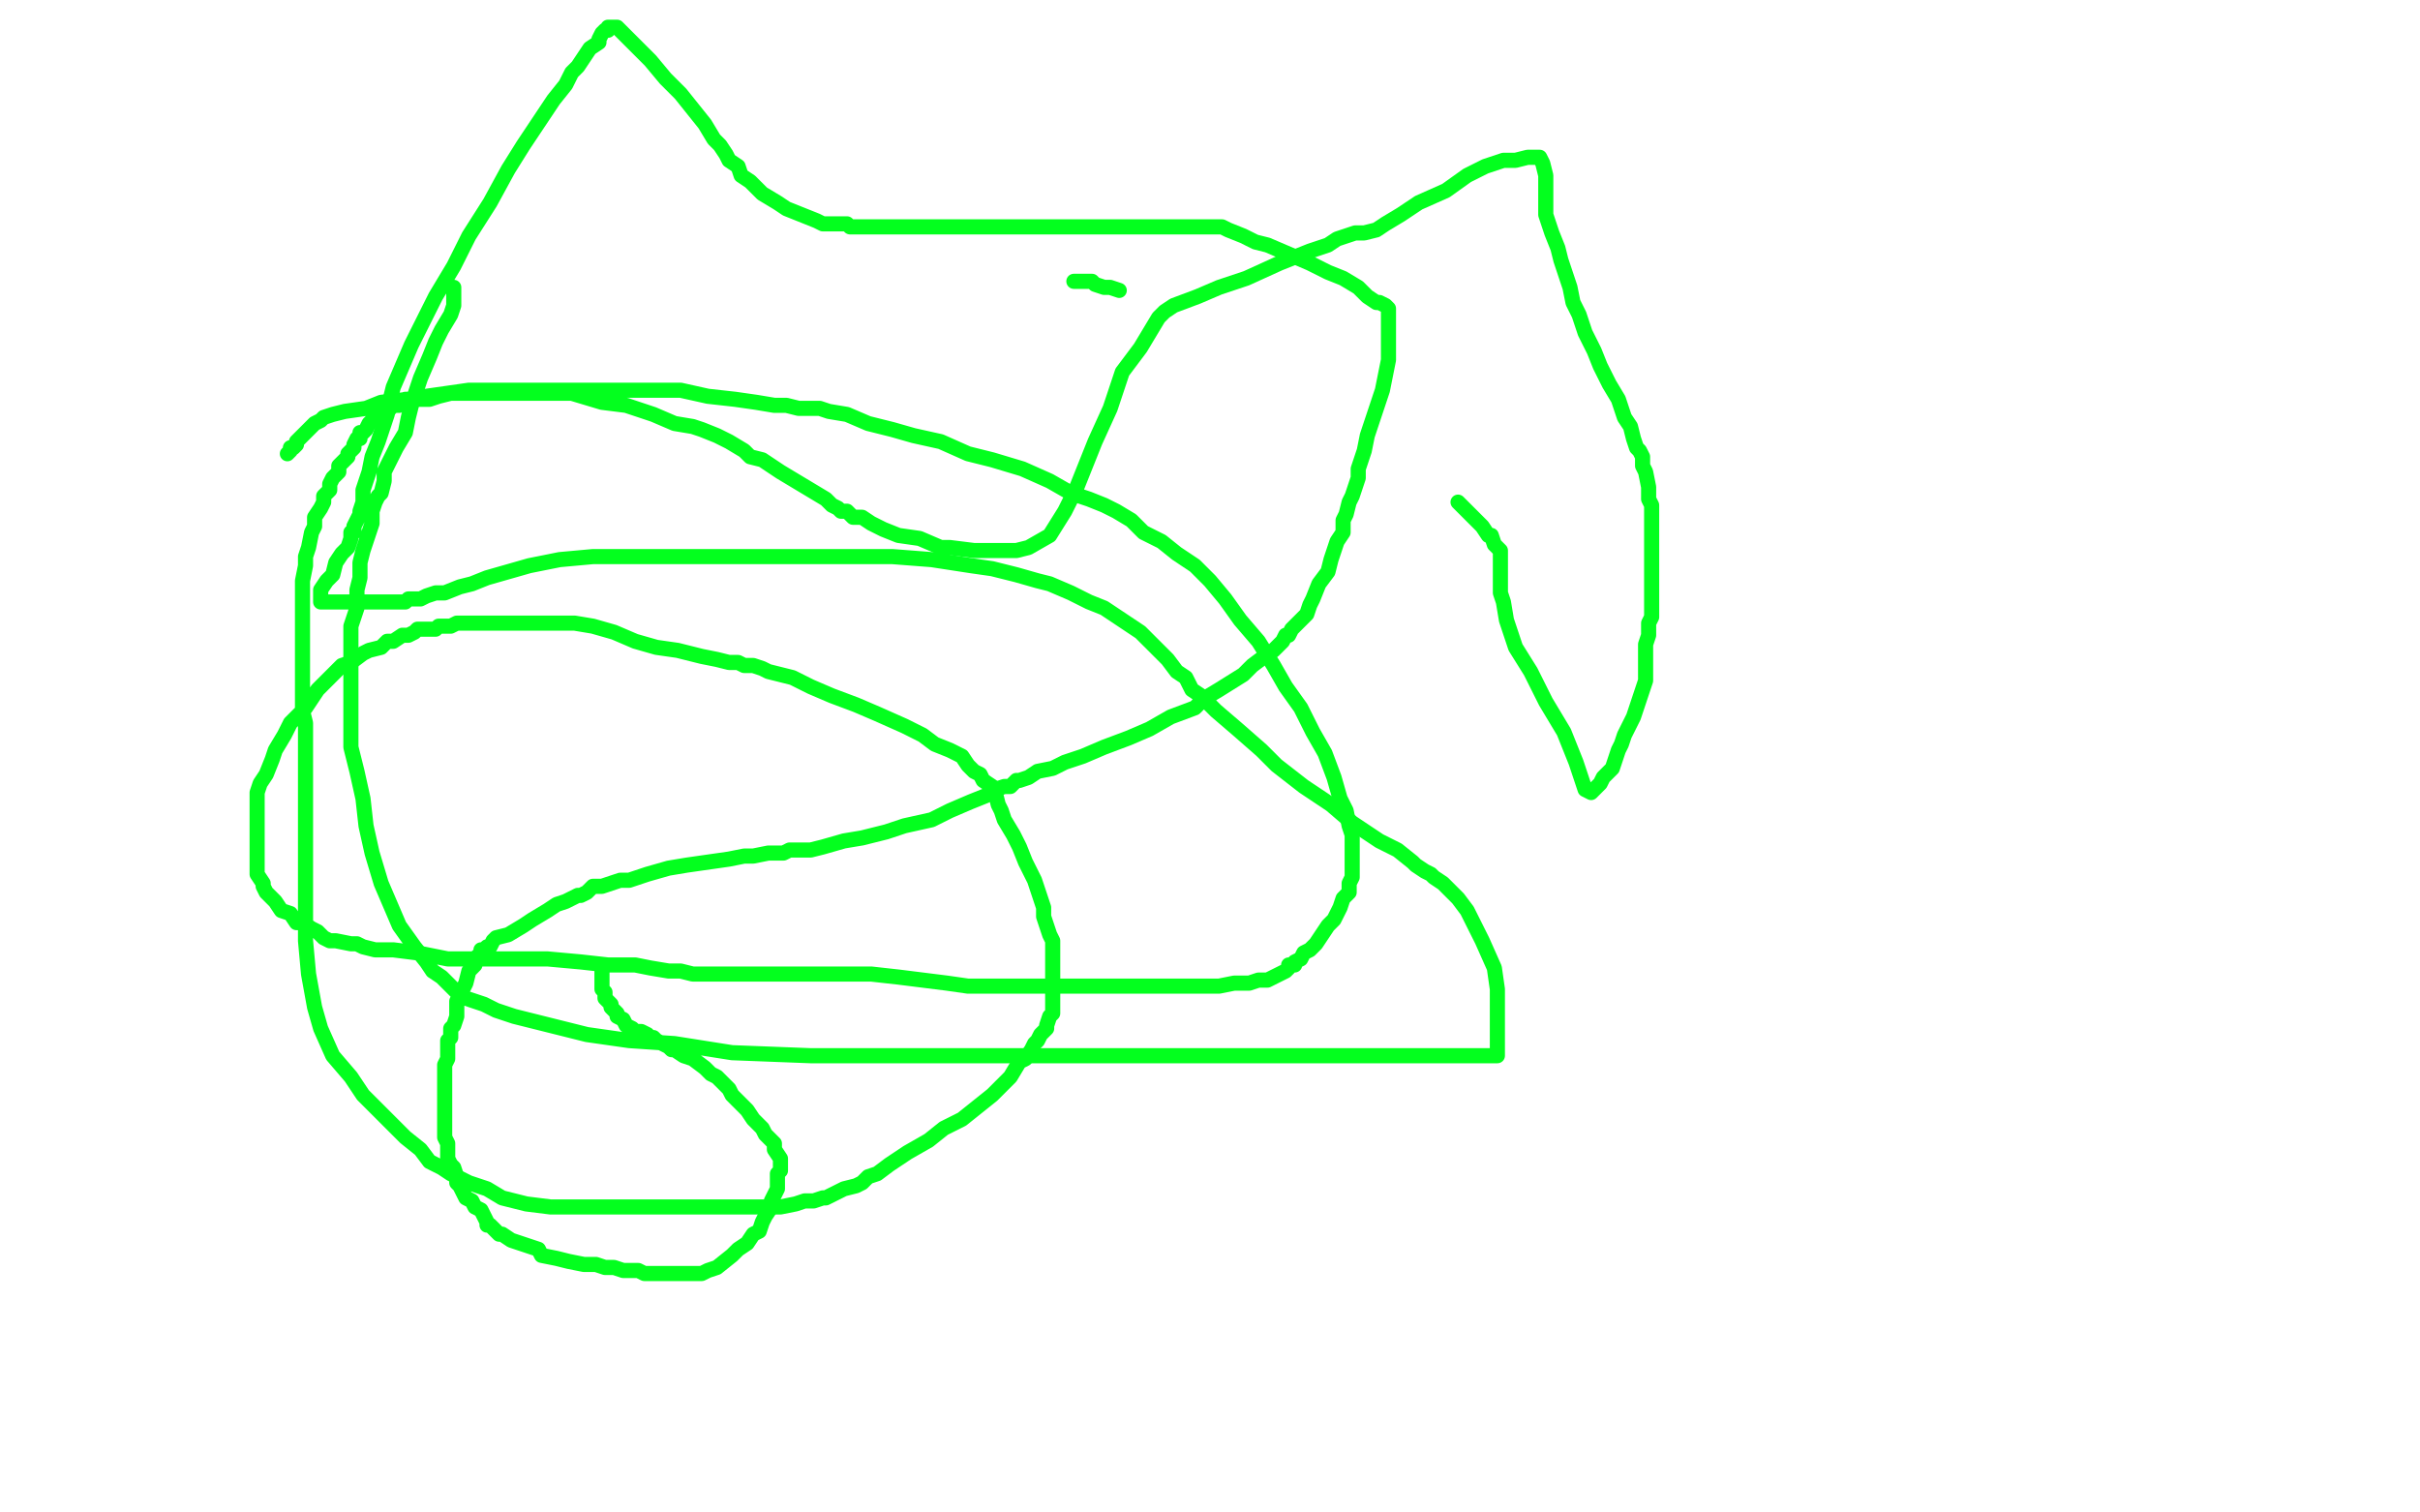
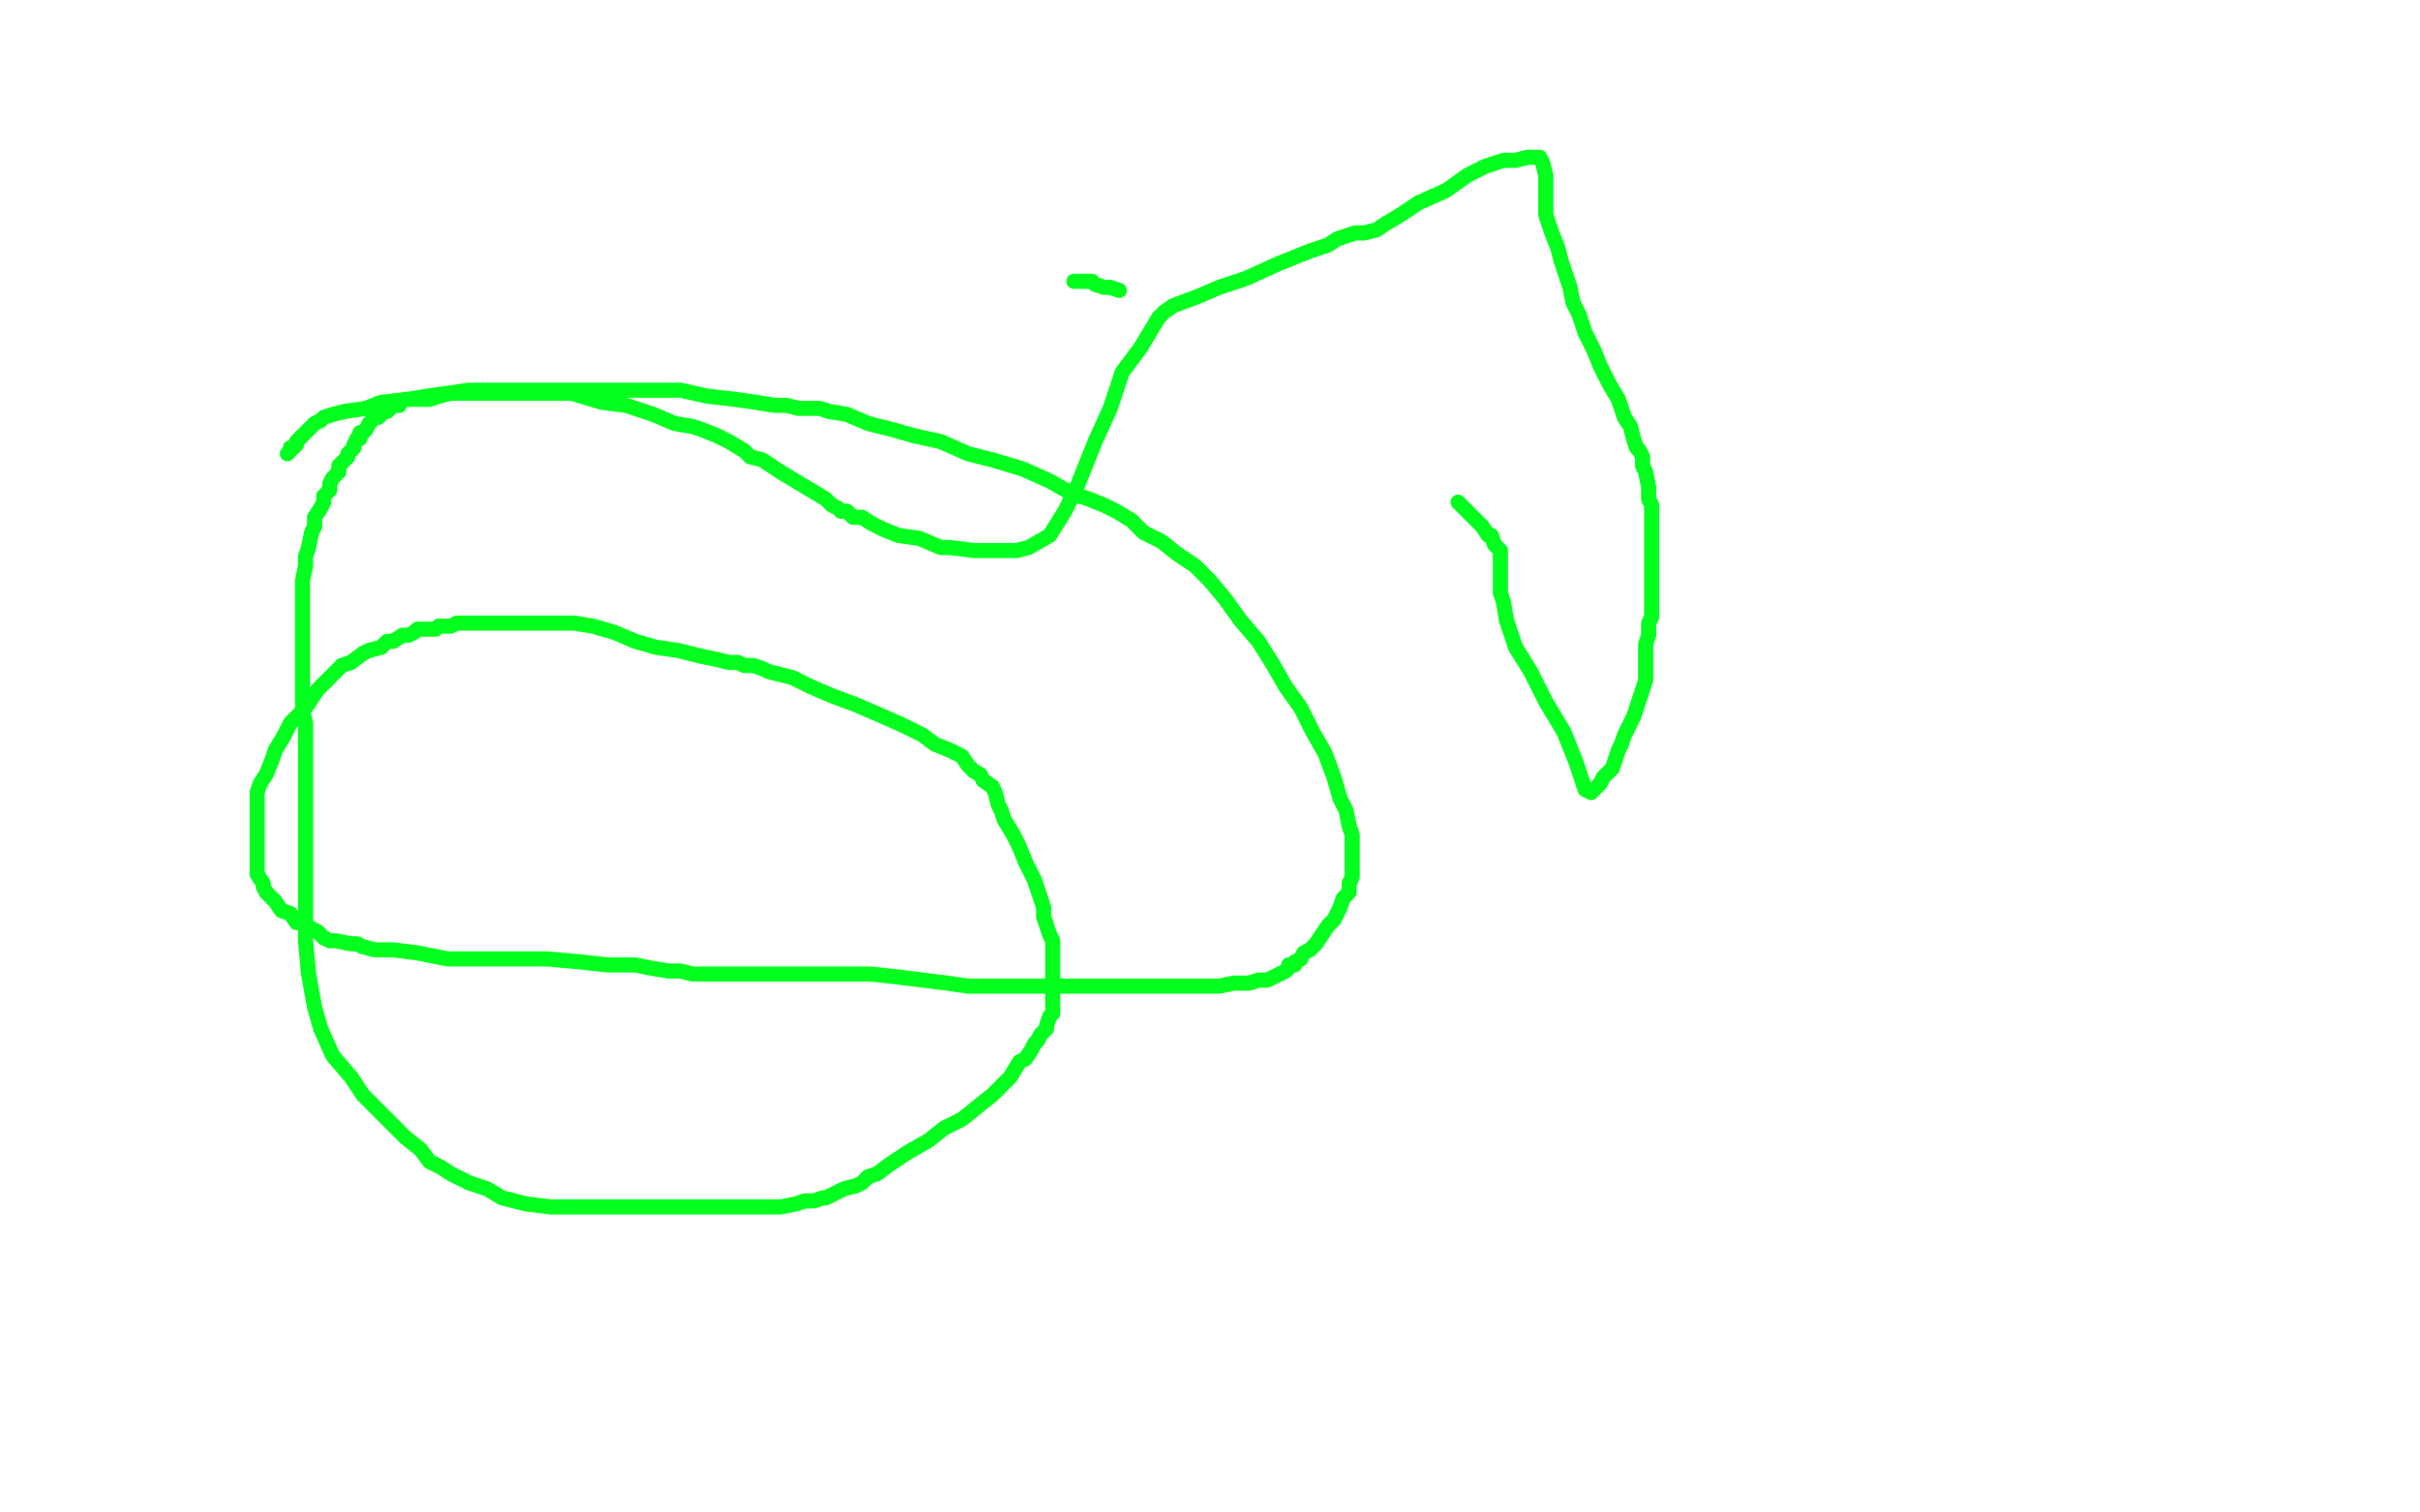
<svg xmlns="http://www.w3.org/2000/svg" width="800" height="500" version="1.1" style="stroke-antialiasing: false">
  <desc>This SVG has been created on https://colorillo.com/</desc>
-   <rect x="0" y="0" width="800" height="500" style="fill: rgb(255,255,255); stroke-width:0" />
  <polyline points="95,150 96,149 96,149 96,148 96,148 97,148 97,148 98,147 98,147 98,146 98,146 99,145 99,145 100,144 100,144 101,143 101,143 102,142 102,142 103,141 103,141 104,140 104,140 106,139 107,138 110,137 114,136 121,135 126,133 135,132 141,131 148,130 155,129 162,129 168,129 174,129 180,129 186,129 196,129 204,129 215,129 225,129 234,131 243,132 250,133 256,134 260,134 264,135 267,135 271,135 274,136 280,137 287,140 295,142 302,144 311,146 320,150 328,152 338,155 347,159 354,163 360,165 365,167 369,169 374,172 378,176 384,179 389,183 395,187 400,192 405,198 410,205 416,212 421,220 425,227 430,234 434,242 438,249 441,257 443,264 445,268 446,273 447,276 447,279 447,280 447,283 447,286 447,288 447,290 446,292 446,295 444,297 443,300 441,304 439,306 437,309 435,312 433,314 431,315 430,317 428,318 428,319 426,319 426,320 425,321 423,322 421,323 419,324 416,324 413,325 408,325 403,326 395,326 388,326 381,326 374,326 367,326 363,326 358,326 355,326 351,326 349,326 347,326 346,326 344,326 343,326 340,326 337,326 333,326 329,326 320,326 313,325 305,324 297,323 288,322 280,322 270,322 262,322 255,322 250,322 243,322 239,322 236,322 232,322 229,322 225,321 221,321 215,320 210,319 201,319 192,318 181,317 169,317 158,317 148,317 138,315 130,314 124,314 120,313 118,312 116,312 111,311 109,311 107,310 105,308 103,307 100,305 98,305 96,302 93,301 91,298 90,297 88,295 87,293 87,292 85,289 85,286 85,283 85,280 85,278 85,275 85,273 85,271 85,269 85,268 85,266 85,264 85,262 86,259 88,256 90,251 91,248 94,243 96,239 99,236 101,234 103,231 105,228 107,226 108,225 110,223 112,221 113,220 116,219 120,216 122,215 126,214 128,212 130,212 133,210 135,210 137,209 138,208 141,208 142,208 144,208 145,207 147,207 149,207 151,206 153,206 155,206 158,206 160,206 163,206 165,206 167,206 170,206 172,206 175,206 178,206 181,206 186,206 190,206 196,207 203,209 210,212 217,214 224,215 232,217 237,218 241,219 244,219 246,220 249,220 252,221 254,222 258,223 262,224 268,227 275,230 283,233 290,236 299,240 305,243 309,246 314,248 318,250 320,253 322,255 324,256 325,258 328,260 329,262 330,266 331,268 332,271 335,276 337,280 339,285 342,291 343,294 345,300 345,303 346,306 347,309 348,311 348,312 348,313 348,314 348,315 348,316 348,317 348,318 348,320 348,322 348,323 348,327 348,328 348,329 348,331 348,333 348,335 347,336 346,339 346,340 344,342 343,344 342,345 341,347 339,350 337,351 334,356 330,360 328,362 323,366 318,370 312,373 307,377 300,381 297,383 294,385 290,388 287,389 285,391 283,392 279,393 277,394 273,396 272,396 269,397 266,397 263,398 258,399 251,399 242,399 234,399 224,399 214,399 205,399 195,399 186,399 182,399 174,398 166,396 161,393 155,391 149,388 146,386 142,384 139,380 134,376 130,372 125,367 120,362 116,356 110,349 106,340 104,333 102,322 101,311 101,300 101,287 101,277 101,268 101,259 101,253 101,248 101,243 101,239 100,235 100,231 100,228 100,222 100,218 100,214 100,210 100,204 100,200 100,194 100,192 101,187 101,184 102,181 103,176 104,174 104,171 106,168 107,166 107,164 109,162 109,160 110,158 112,156 112,154 114,152 115,151 115,150 117,148 117,147 118,145 119,145 119,143 120,143 121,142 122,140 123,139 124,138 125,138 126,137 127,136 128,136 129,135 130,134 132,134 132,133 134,132 136,132 138,132 139,132 142,132 145,131 149,130 152,130 157,130 164,130 172,130 180,130 189,130 199,133 207,134 216,137 223,140 229,141 232,142 237,144 239,145 241,146 246,149 248,151 252,152 258,156 263,159 268,162 273,165 275,167 277,168 278,169 279,169 280,169 281,170 282,171 285,171 288,173 292,175 297,177 304,178 311,181 314,181 322,182 330,182 336,182 340,181 347,177 352,169 356,161 362,146 367,135 371,123 377,115 380,110 383,105 384,104 385,103 388,101 396,98 403,95 412,92 423,87 433,83 439,81 442,79 445,78 448,77 449,77 450,77 451,77 455,76 458,74 463,71 469,67 478,63 485,58 491,55 497,53 501,53 505,52 507,52 508,52 509,52 510,54 511,58 511,62 511,65 511,71 512,74 513,77 515,82 516,86 518,92 519,95 520,100 522,104 524,110 527,116 529,121 532,127 535,132 537,138 539,141 540,145 541,148 542,149 543,151 543,153 543,154 544,156 545,161 545,162 545,165 546,167 546,170 546,173 546,176 546,178 546,181 546,183 546,185 546,187 546,190 546,192 546,193 546,195 546,197 546,199 546,200 546,201 546,204 545,206 545,208 545,210 544,213 544,215 544,218 544,220 544,223 544,225 543,228 542,231 541,234 540,237 538,241 537,243 536,246 535,248 534,251 533,254 532,255 530,257 529,259 528,260 527,261 526,262 524,261 521,252 517,242 511,232 506,222 501,214 498,205 497,199 496,196 496,194 496,193 496,191 496,190 496,188 496,187 496,186 496,184 496,182 495,181 494,180 493,177 492,177 490,174 487,171 482,166" style="fill: none; stroke: #03ff1e; stroke-width: 5; stroke-linejoin: round; stroke-linecap: round; stroke-antialiasing: false; stroke-antialias: 0; opacity: 1.0" />
  <polyline points="370,96 367,95 367,95 366,95 366,95 365,95 365,95 362,94 362,94 361,93 361,93 360,93 360,93 359,93 359,93 358,93 358,93 357,93 355,93" style="fill: none; stroke: #03ff1e; stroke-width: 5; stroke-linejoin: round; stroke-linecap: round; stroke-antialiasing: false; stroke-antialias: 0; opacity: 1.0" />
-   <polyline points="150,95 150,96 150,96 150,99 150,99 150,101 150,101 149,104 149,104 146,109 146,109 144,113 144,113 142,118 142,118 139,125 139,125 138,128 138,128 136,134 136,134 135,138 135,138 134,143 134,143 131,148 131,148 129,152 127,156 127,159 126,163 125,164 124,166 123,169 123,173 122,176 121,179 120,182 119,186 119,191 118,195 118,201 116,207 116,212 116,218 116,222 116,227 116,233 116,239 116,247 118,255 120,264 121,273 123,282 126,292 129,299 132,306 137,313 141,318 143,321 146,323 149,326 151,328 154,330 160,332 164,334 170,336 182,339 194,342 208,344 223,345 242,348 268,349 293,349 321,349 341,349 363,349 383,349 399,349 414,349 423,349 431,349 438,349 441,349 444,349 446,349 448,349 451,349 454,349 458,349 464,349 469,349 475,349 482,349 487,349 491,349 494,349 495,349 495,348 495,342 495,335 495,327 494,320 490,311 487,305 485,301 482,297 480,295 478,293 477,292 474,290 473,289 471,288 468,286 467,285 462,281 456,278 447,272 440,266 431,260 422,253 417,248 409,241 402,235 397,230 394,228 392,224 389,222 386,218 381,213 377,209 371,205 365,201 360,199 354,196 347,193 343,192 336,190 328,188 321,187 308,185 295,184 278,184 258,184 242,184 225,184 210,184 196,184 185,185 175,187 168,189 161,191 156,193 152,194 147,196 144,196 141,197 139,198 135,198 134,199 131,199 127,199 123,199 120,199 116,199 114,199 111,199 109,199 107,199 106,199 106,198 106,195 108,192 110,190 111,186 113,183 115,181 116,178 116,176 117,176 117,174 118,172 119,170 119,169 120,166 120,162 122,156 123,151 125,146 126,143 127,140 128,137 129,132 130,128 133,121 136,114 139,108 144,98 150,88 155,78 162,67 168,56 173,48 179,39 183,33 187,28 189,24 191,22 193,19 195,16 198,14 198,13 199,11 200,10 201,10 201,9 204,9 208,13 213,18 215,20 220,26 225,31 229,36 233,41 236,46 238,48 240,51 241,53 244,55 245,58 248,60 250,62 252,64 257,67 260,69 265,71 270,73 272,74 274,74 276,74 279,74 280,74 281,75 283,75 284,75 286,75 287,75 290,75 292,75 297,75 304,75 311,75 319,75 328,75 334,75 343,75 350,75 355,75 359,75 362,75 363,75 364,75 365,75 366,75 368,75 371,75 375,75 379,75 383,75 387,75 391,75 396,75 398,75 401,75 404,75 406,76 411,78 415,80 419,81 426,84 433,87 439,90 444,92 449,95 452,98 455,100 456,100 458,101 459,102 459,104 459,105 459,108 459,111 459,115 459,119 458,124 457,129 455,135 453,141 452,144 451,149 449,155 449,158 447,164 446,166 445,170 444,172 444,176 442,179 441,182 440,185 439,189 436,193 434,198 433,200 432,203 429,206 427,208 426,210 425,210 424,212 423,213 421,215 418,217 414,220 411,223 403,228 398,231 395,234 387,237 380,241 373,244 365,247 358,250 352,252 348,254 343,255 340,257 337,258 336,258 334,260 332,260 329,261 326,263 321,265 314,268 308,271 299,273 293,275 285,277 279,278 272,280 268,281 263,281 261,281 259,282 257,282 254,282 249,283 246,283 241,284 234,285 227,286 221,287 214,289 208,291 205,291 202,292 199,293 198,293 196,293 195,294 194,295 192,296 191,296 187,298 184,299 181,301 176,304 173,306 168,309 164,310 163,311 162,313 161,313 160,314 159,314 159,315 158,316 157,317 157,319 155,321 154,325 152,329 151,331 151,335 151,336 150,339 149,340 149,341 149,343 148,344 148,345 148,348 148,350 147,352 147,355 147,359 147,363 147,368 147,371 147,374 147,376 148,378 148,379 148,381 148,382 148,383 149,385 150,386 151,389 151,391 152,392 153,394 154,396 156,397 157,399 159,400 160,402 161,404 161,405 162,405 163,406 164,407 165,408 166,408 169,410 172,411 178,413 179,415 184,416 188,417 193,418 197,418 200,419 203,419 206,420 208,420 211,420 213,421 215,421 216,421 219,421 221,421 222,421 224,421 226,421 229,421 232,421 234,420 237,419 242,415 244,413 247,411 249,408 251,407 252,404 253,402 255,399 255,397 256,395 257,393 257,392 257,390 257,388 258,387 258,386 258,385 258,384 258,383 256,380 256,378 255,377 253,375 252,373 250,371 249,370 247,367 244,364 242,362 241,360 239,358 237,356 235,355 233,353 229,350 226,349 223,347 222,347 221,346 219,345 217,344 216,343 215,343 214,343 214,342 212,341 211,341 210,341 209,340 207,339 206,337 204,336 204,335 203,334 202,333 202,332 201,331 200,330 200,329 200,328 199,327 199,326 199,325 199,324 199,323 199,322 199,321" style="fill: none; stroke: #03ff1e; stroke-width: 5; stroke-linejoin: round; stroke-linecap: round; stroke-antialiasing: false; stroke-antialias: 0; opacity: 1.0" />
</svg>